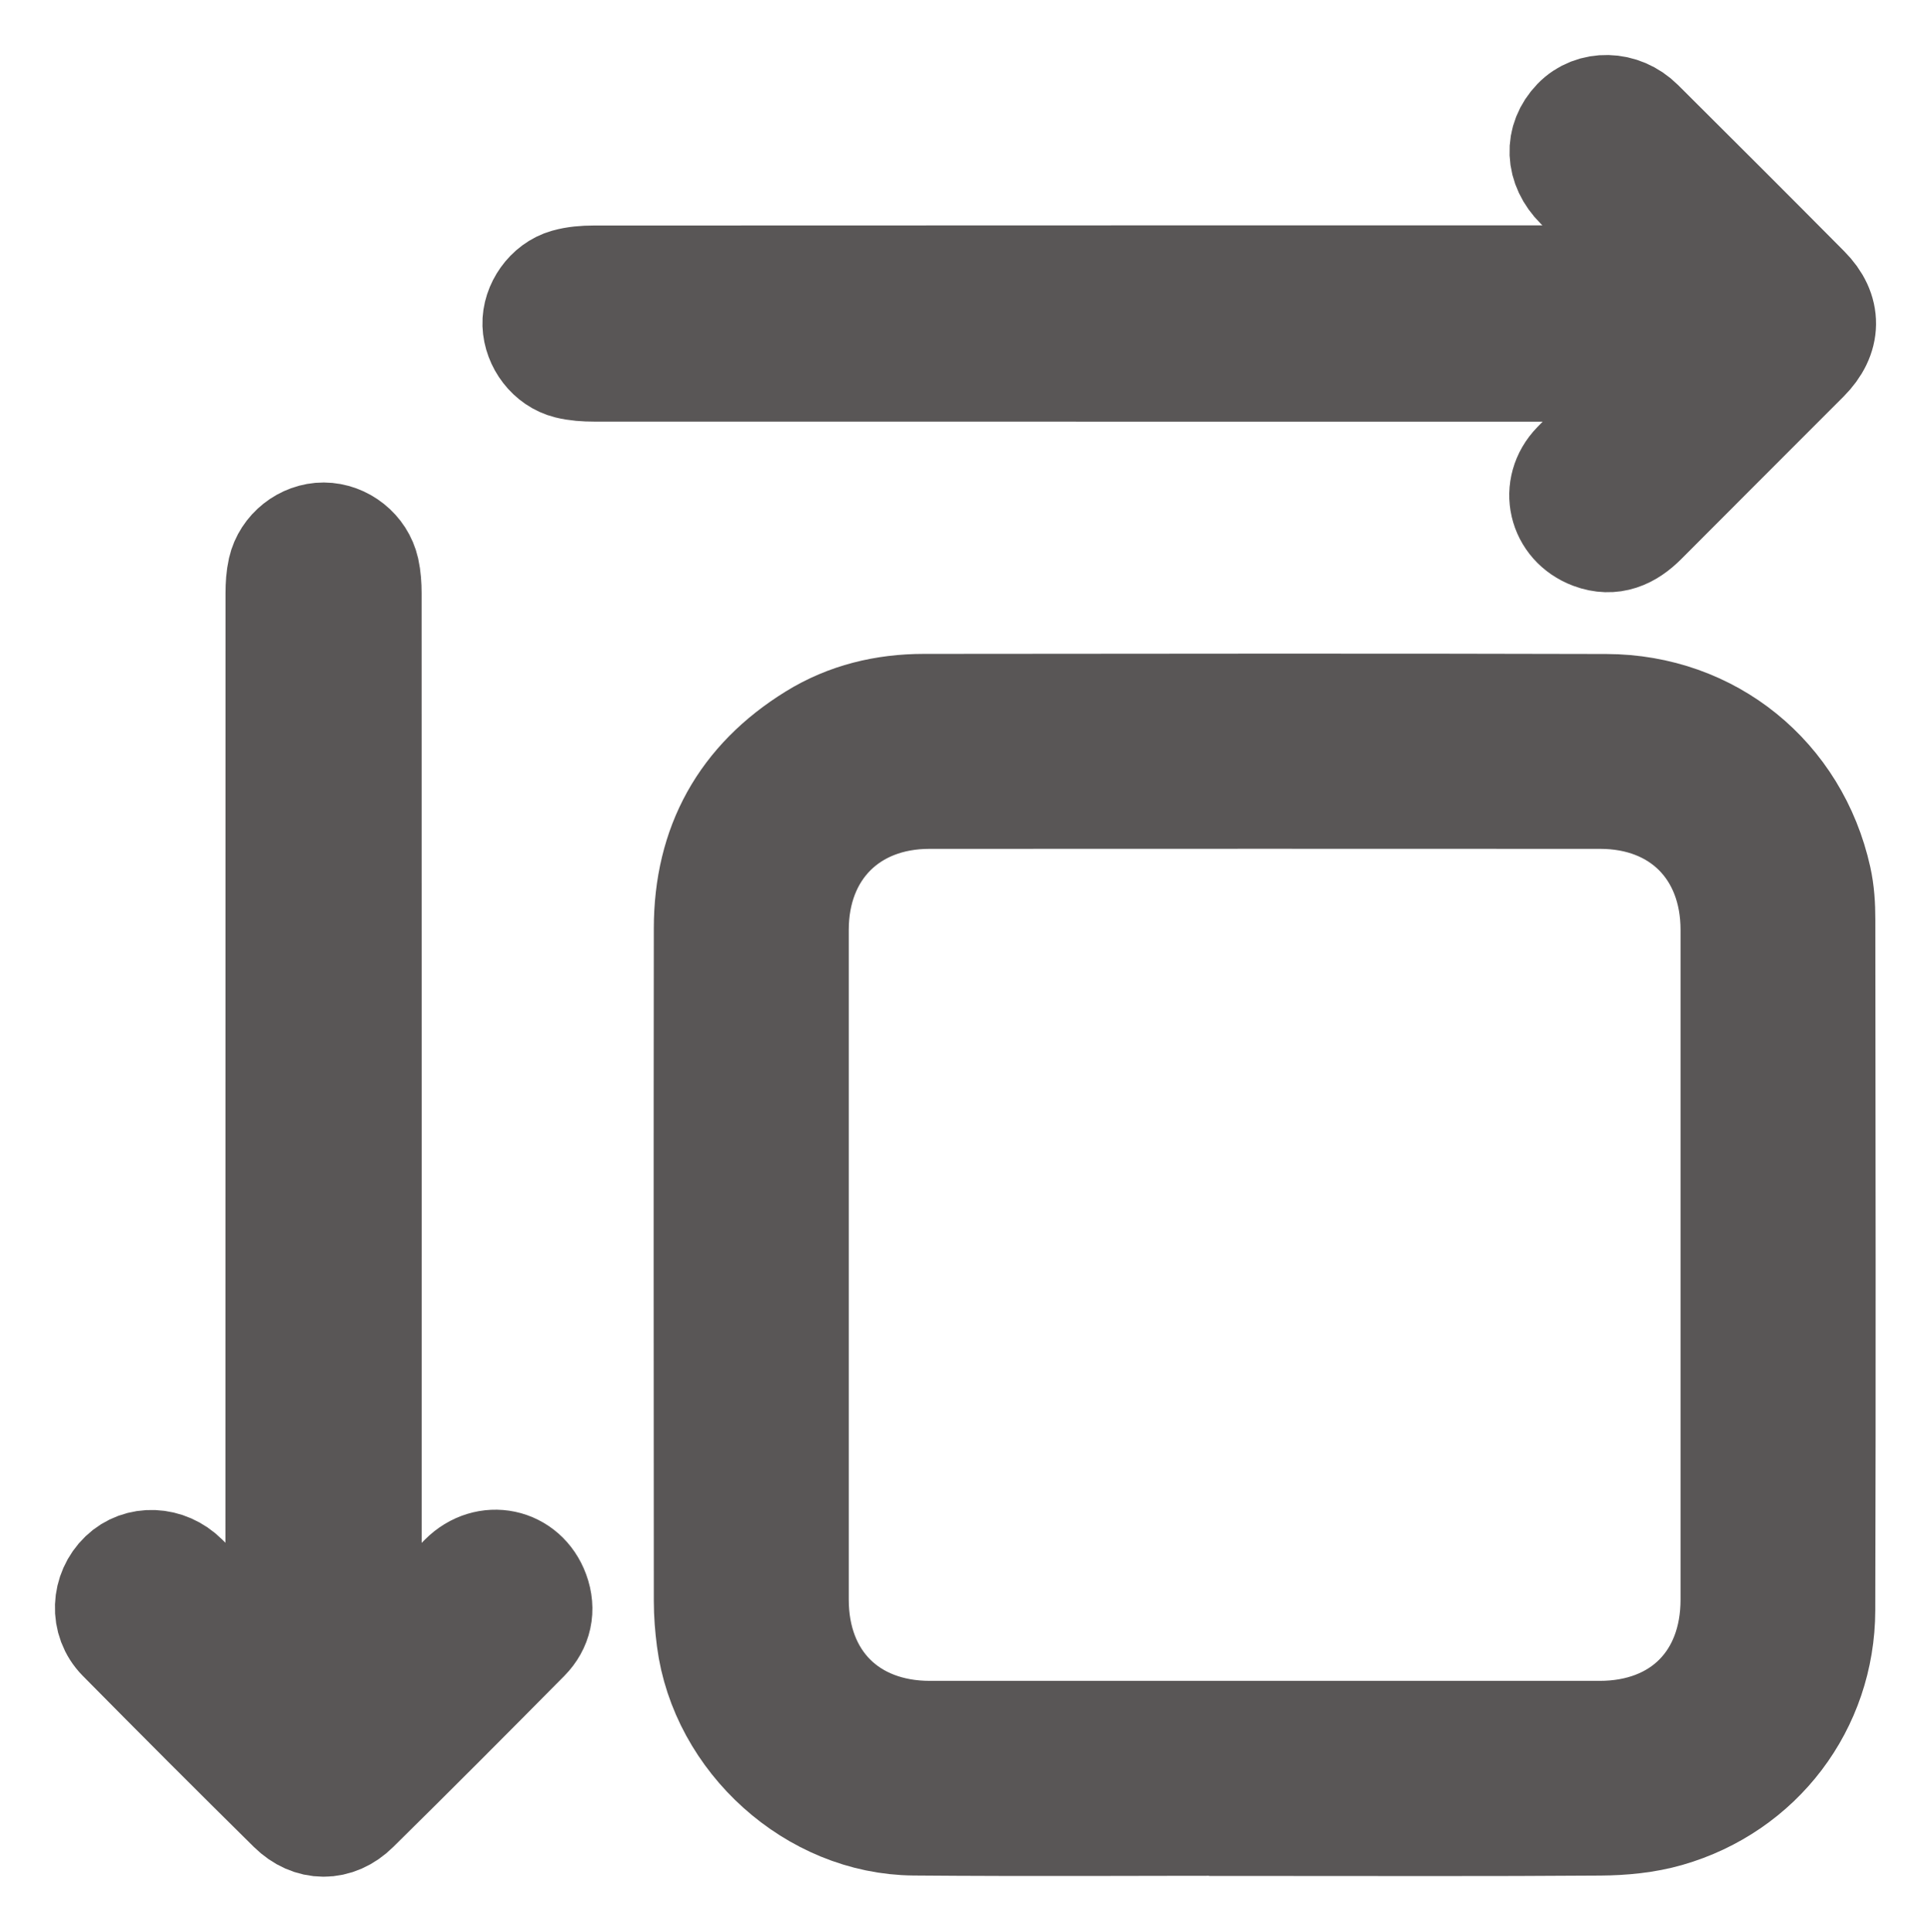
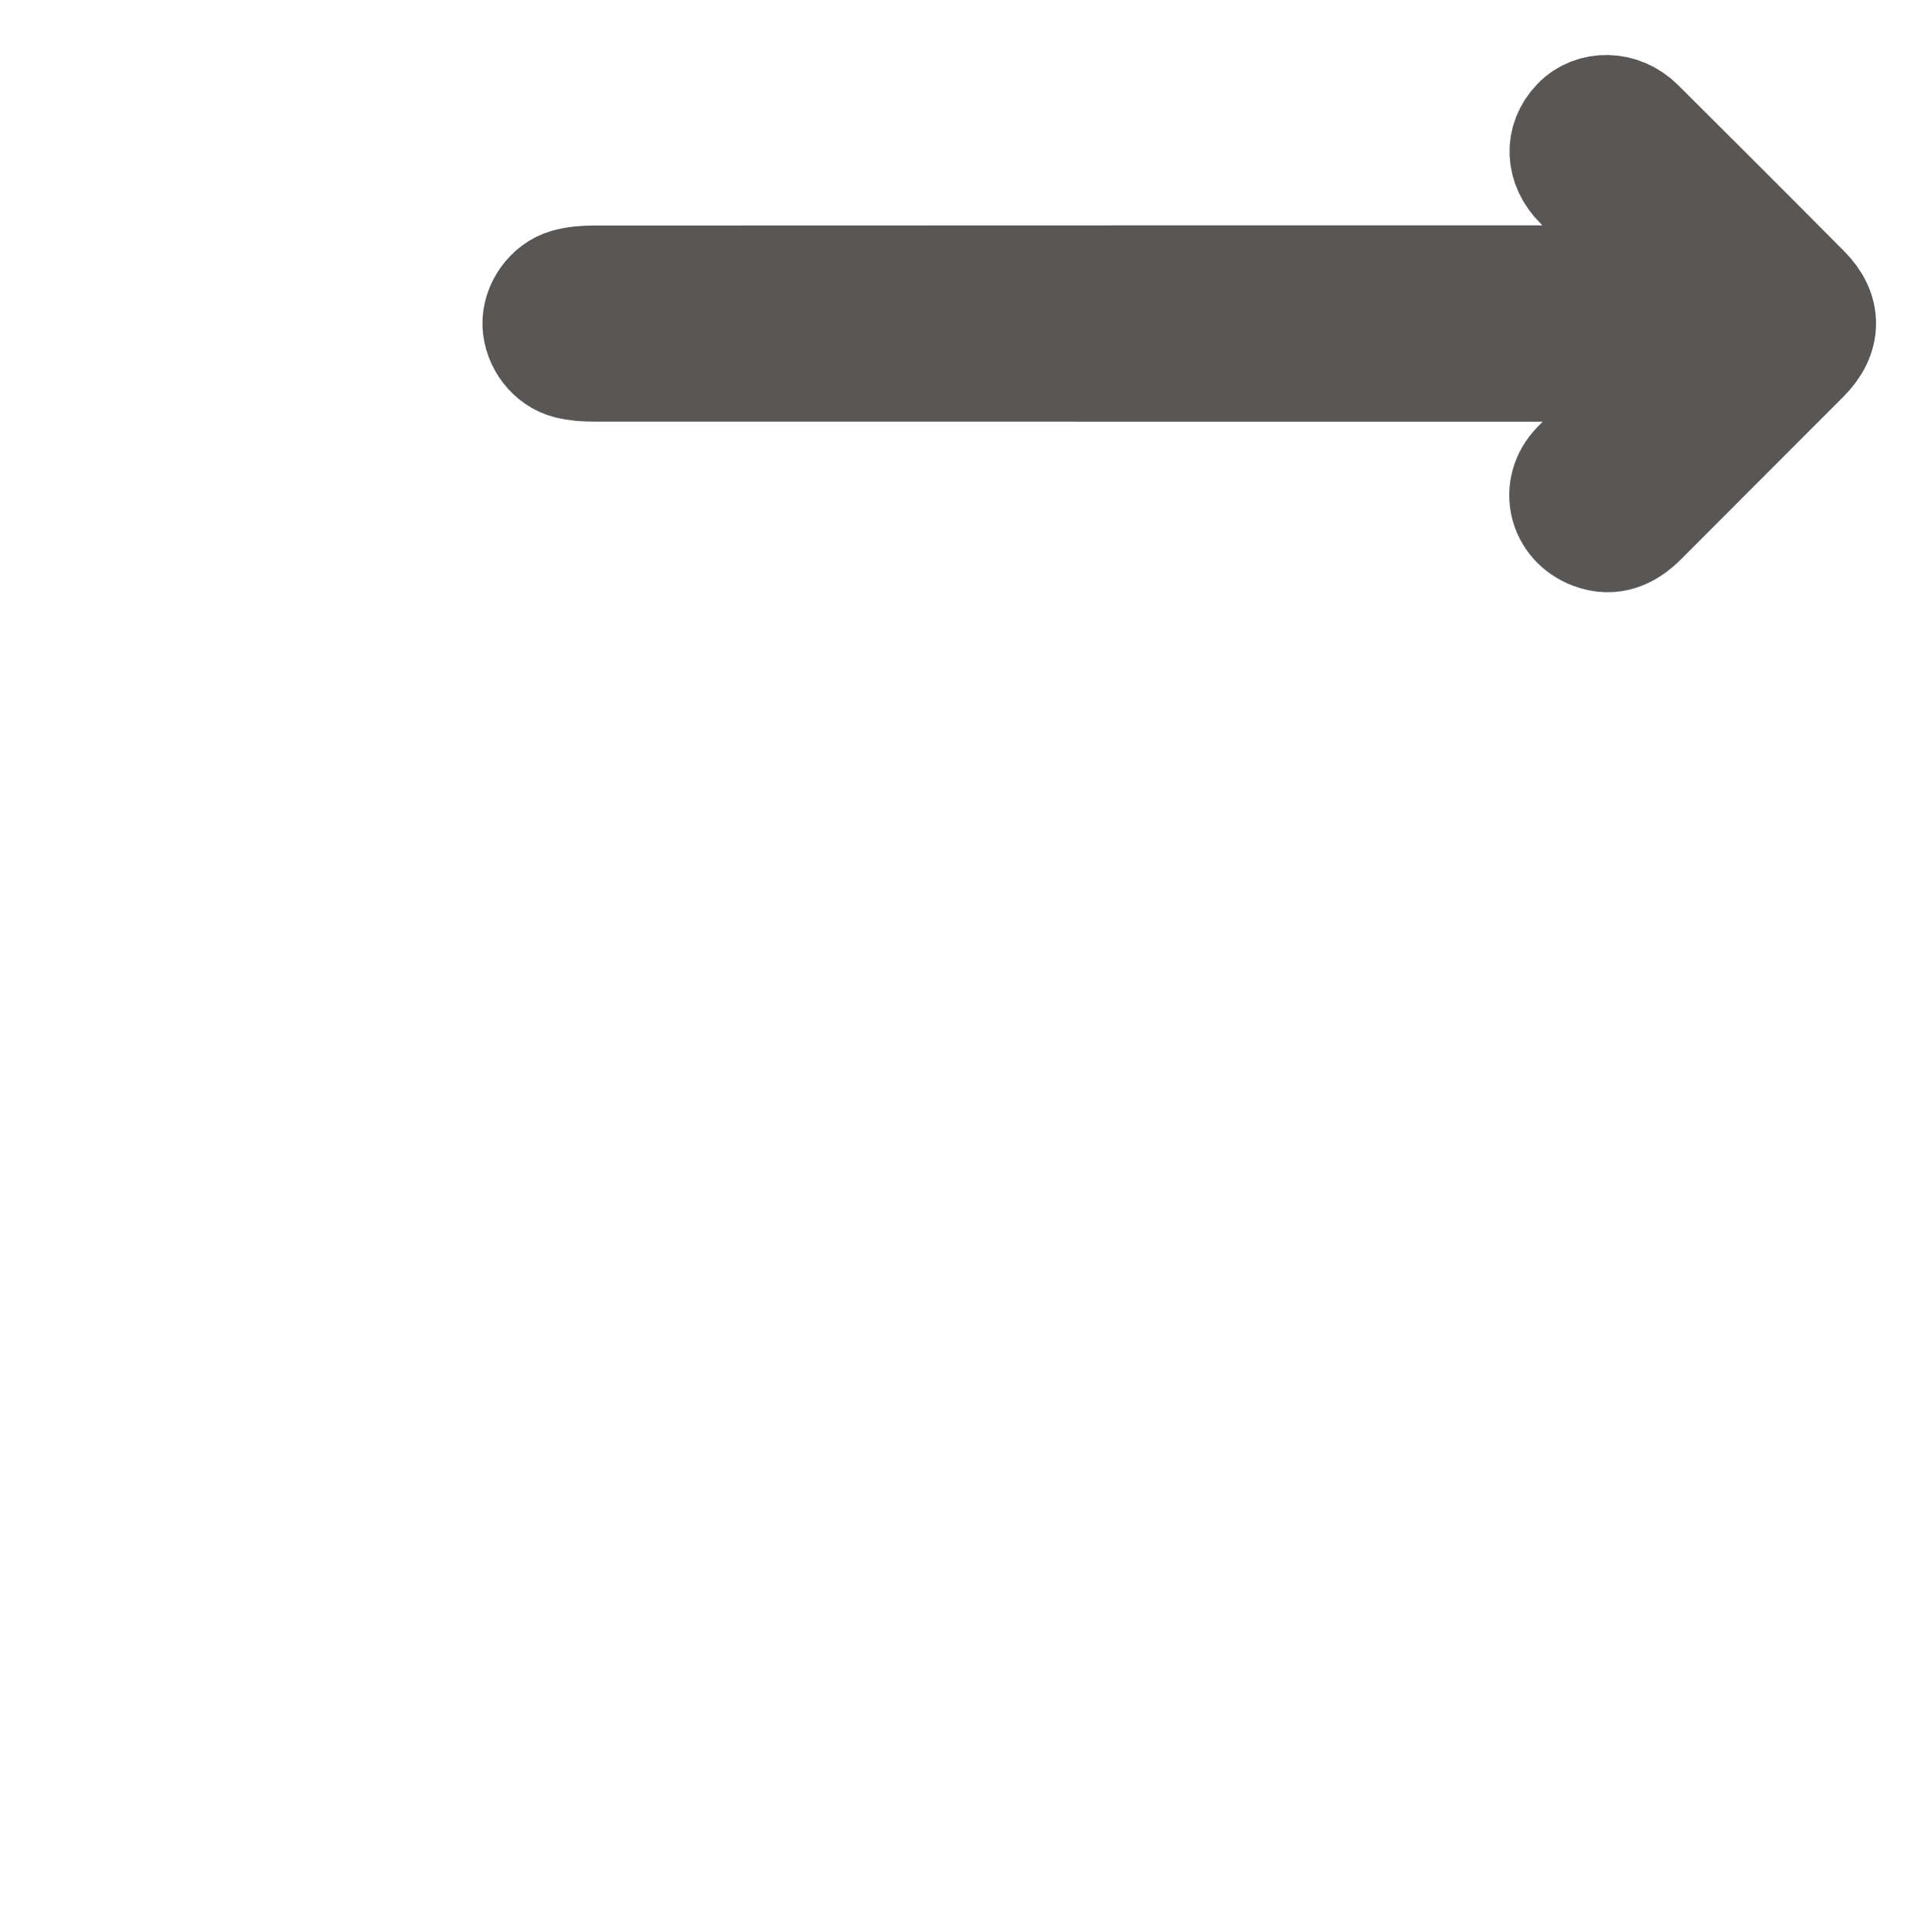
<svg xmlns="http://www.w3.org/2000/svg" viewBox="5661.421 4765.42 35.143 35.151">
-   <path fill="#595656" fill-opacity="1" stroke="#595656" stroke-opacity="1" stroke-width="2" fill-rule="evenodd" id="tSvg3a04d54625" d="M 5684.427 4798.553 C 5682.302 4798.553 5680.176 4798.567 5678.051 4798.549 C 5676.235 4798.533 5674.603 4797.056 5674.369 4795.252 C 5674.339 4795.021 5674.32 4794.787 5674.32 4794.554 C 5674.317 4790.474 5674.315 4786.394 5674.32 4782.313 C 5674.321 4780.808 5674.963 4779.645 5676.247 4778.853 C 5676.851 4778.48 5677.523 4778.32 5678.229 4778.319 C 5682.371 4778.316 5686.513 4778.309 5690.655 4778.321 C 5692.538 4778.327 5694.076 4779.584 5694.482 4781.411 C 5694.536 4781.652 5694.551 4781.905 5694.551 4782.153 C 5694.555 4786.342 5694.562 4790.531 5694.55 4794.72 C 5694.545 4796.446 5693.424 4797.918 5691.765 4798.395 C 5691.375 4798.507 5690.954 4798.547 5690.547 4798.55 C 5688.507 4798.566 5686.467 4798.557 5684.427 4798.557 C 5684.427 4798.553 5684.427 4798.553 5684.427 4798.553 M 5693.006 4788.457 C 5693.006 4786.417 5693.007 4784.378 5693.006 4782.338 C 5693.005 4780.87 5692.011 4779.868 5690.546 4779.867 C 5686.475 4779.865 5682.404 4779.865 5678.333 4779.867 C 5676.871 4779.868 5675.869 4780.873 5675.868 4782.338 C 5675.867 4786.401 5675.867 4790.465 5675.868 4794.529 C 5675.868 4796.014 5676.862 4797.007 5678.344 4797.007 C 5682.407 4797.008 5686.471 4797.008 5690.534 4797.007 C 5692.019 4797.007 5693.006 4796.017 5693.006 4794.529 C 5693.007 4792.505 5693.006 4790.481 5693.006 4788.457Z" />
  <path fill="#595656" fill-opacity="1" stroke="#595656" stroke-opacity="1" stroke-width="2" fill-rule="evenodd" id="tSvg70493a5817" d="M 5691.858 4770.462 C 5691.295 4769.903 5690.732 4769.344 5690.169 4768.784 C 5689.82 4768.436 5689.801 4767.974 5690.121 4767.642 C 5690.414 4767.338 5690.923 4767.346 5691.253 4767.674 C 5692.263 4768.678 5693.272 4769.686 5694.275 4770.697 C 5694.666 4771.089 5694.658 4771.536 5694.265 4771.93 C 5693.281 4772.916 5692.294 4773.9 5691.31 4774.888 C 5691.054 4775.145 5690.762 4775.278 5690.405 4775.144 C 5689.864 4774.942 5689.715 4774.304 5690.117 4773.889 C 5690.637 4773.352 5691.17 4772.828 5691.697 4772.298 C 5691.749 4772.245 5691.798 4772.189 5691.886 4772.094 C 5691.569 4772.094 5691.569 4772.094 5691.569 4772.094 C 5685.123 4772.094 5678.676 4772.094 5672.23 4772.092 C 5672.075 4772.092 5671.917 4772.082 5671.768 4772.045 C 5671.449 4771.966 5671.213 4771.651 5671.201 4771.323 C 5671.191 4771.006 5671.423 4770.67 5671.74 4770.581 C 5671.895 4770.537 5672.062 4770.524 5672.223 4770.524 C 5678.67 4770.521 5685.116 4770.521 5691.563 4770.521 C 5691.836 4770.521 5691.836 4770.521 5691.836 4770.521 C 5691.843 4770.501 5691.85 4770.482 5691.858 4770.462Z" />
-   <path fill="#595656" fill-opacity="1" stroke="#595656" stroke-opacity="1" stroke-width="2" fill-rule="evenodd" id="tSvgcc320c8e45" d="M 5668.154 4795.861 C 5668.724 4795.288 5669.292 4794.713 5669.863 4794.142 C 5670.289 4793.716 5670.945 4793.854 5671.15 4794.414 C 5671.259 4794.712 5671.196 4794.995 5670.979 4795.215 C 5669.949 4796.256 5668.916 4797.293 5667.873 4798.32 C 5667.533 4798.656 5667.085 4798.654 5666.744 4798.318 C 5665.702 4797.29 5664.667 4796.254 5663.639 4795.213 C 5663.329 4794.899 5663.358 4794.397 5663.669 4794.099 C 5663.966 4793.814 5664.446 4793.833 5664.759 4794.144 C 5665.278 4794.661 5665.795 4795.178 5666.314 4795.695 C 5666.368 4795.748 5666.424 4795.799 5666.523 4795.891 C 5666.523 4795.578 5666.523 4795.578 5666.523 4795.578 C 5666.523 4789.123 5666.523 4782.667 5666.525 4776.212 C 5666.525 4776.073 5666.534 4775.931 5666.564 4775.796 C 5666.643 4775.451 5666.968 4775.199 5667.311 4775.2 C 5667.656 4775.202 5667.977 4775.453 5668.055 4775.799 C 5668.085 4775.934 5668.094 4776.077 5668.094 4776.215 C 5668.096 4782.663 5668.095 4789.11 5668.095 4795.558 C 5668.095 4795.835 5668.095 4795.835 5668.095 4795.835 C 5668.114 4795.843 5668.134 4795.852 5668.153 4795.862Z" />
  <defs />
</svg>